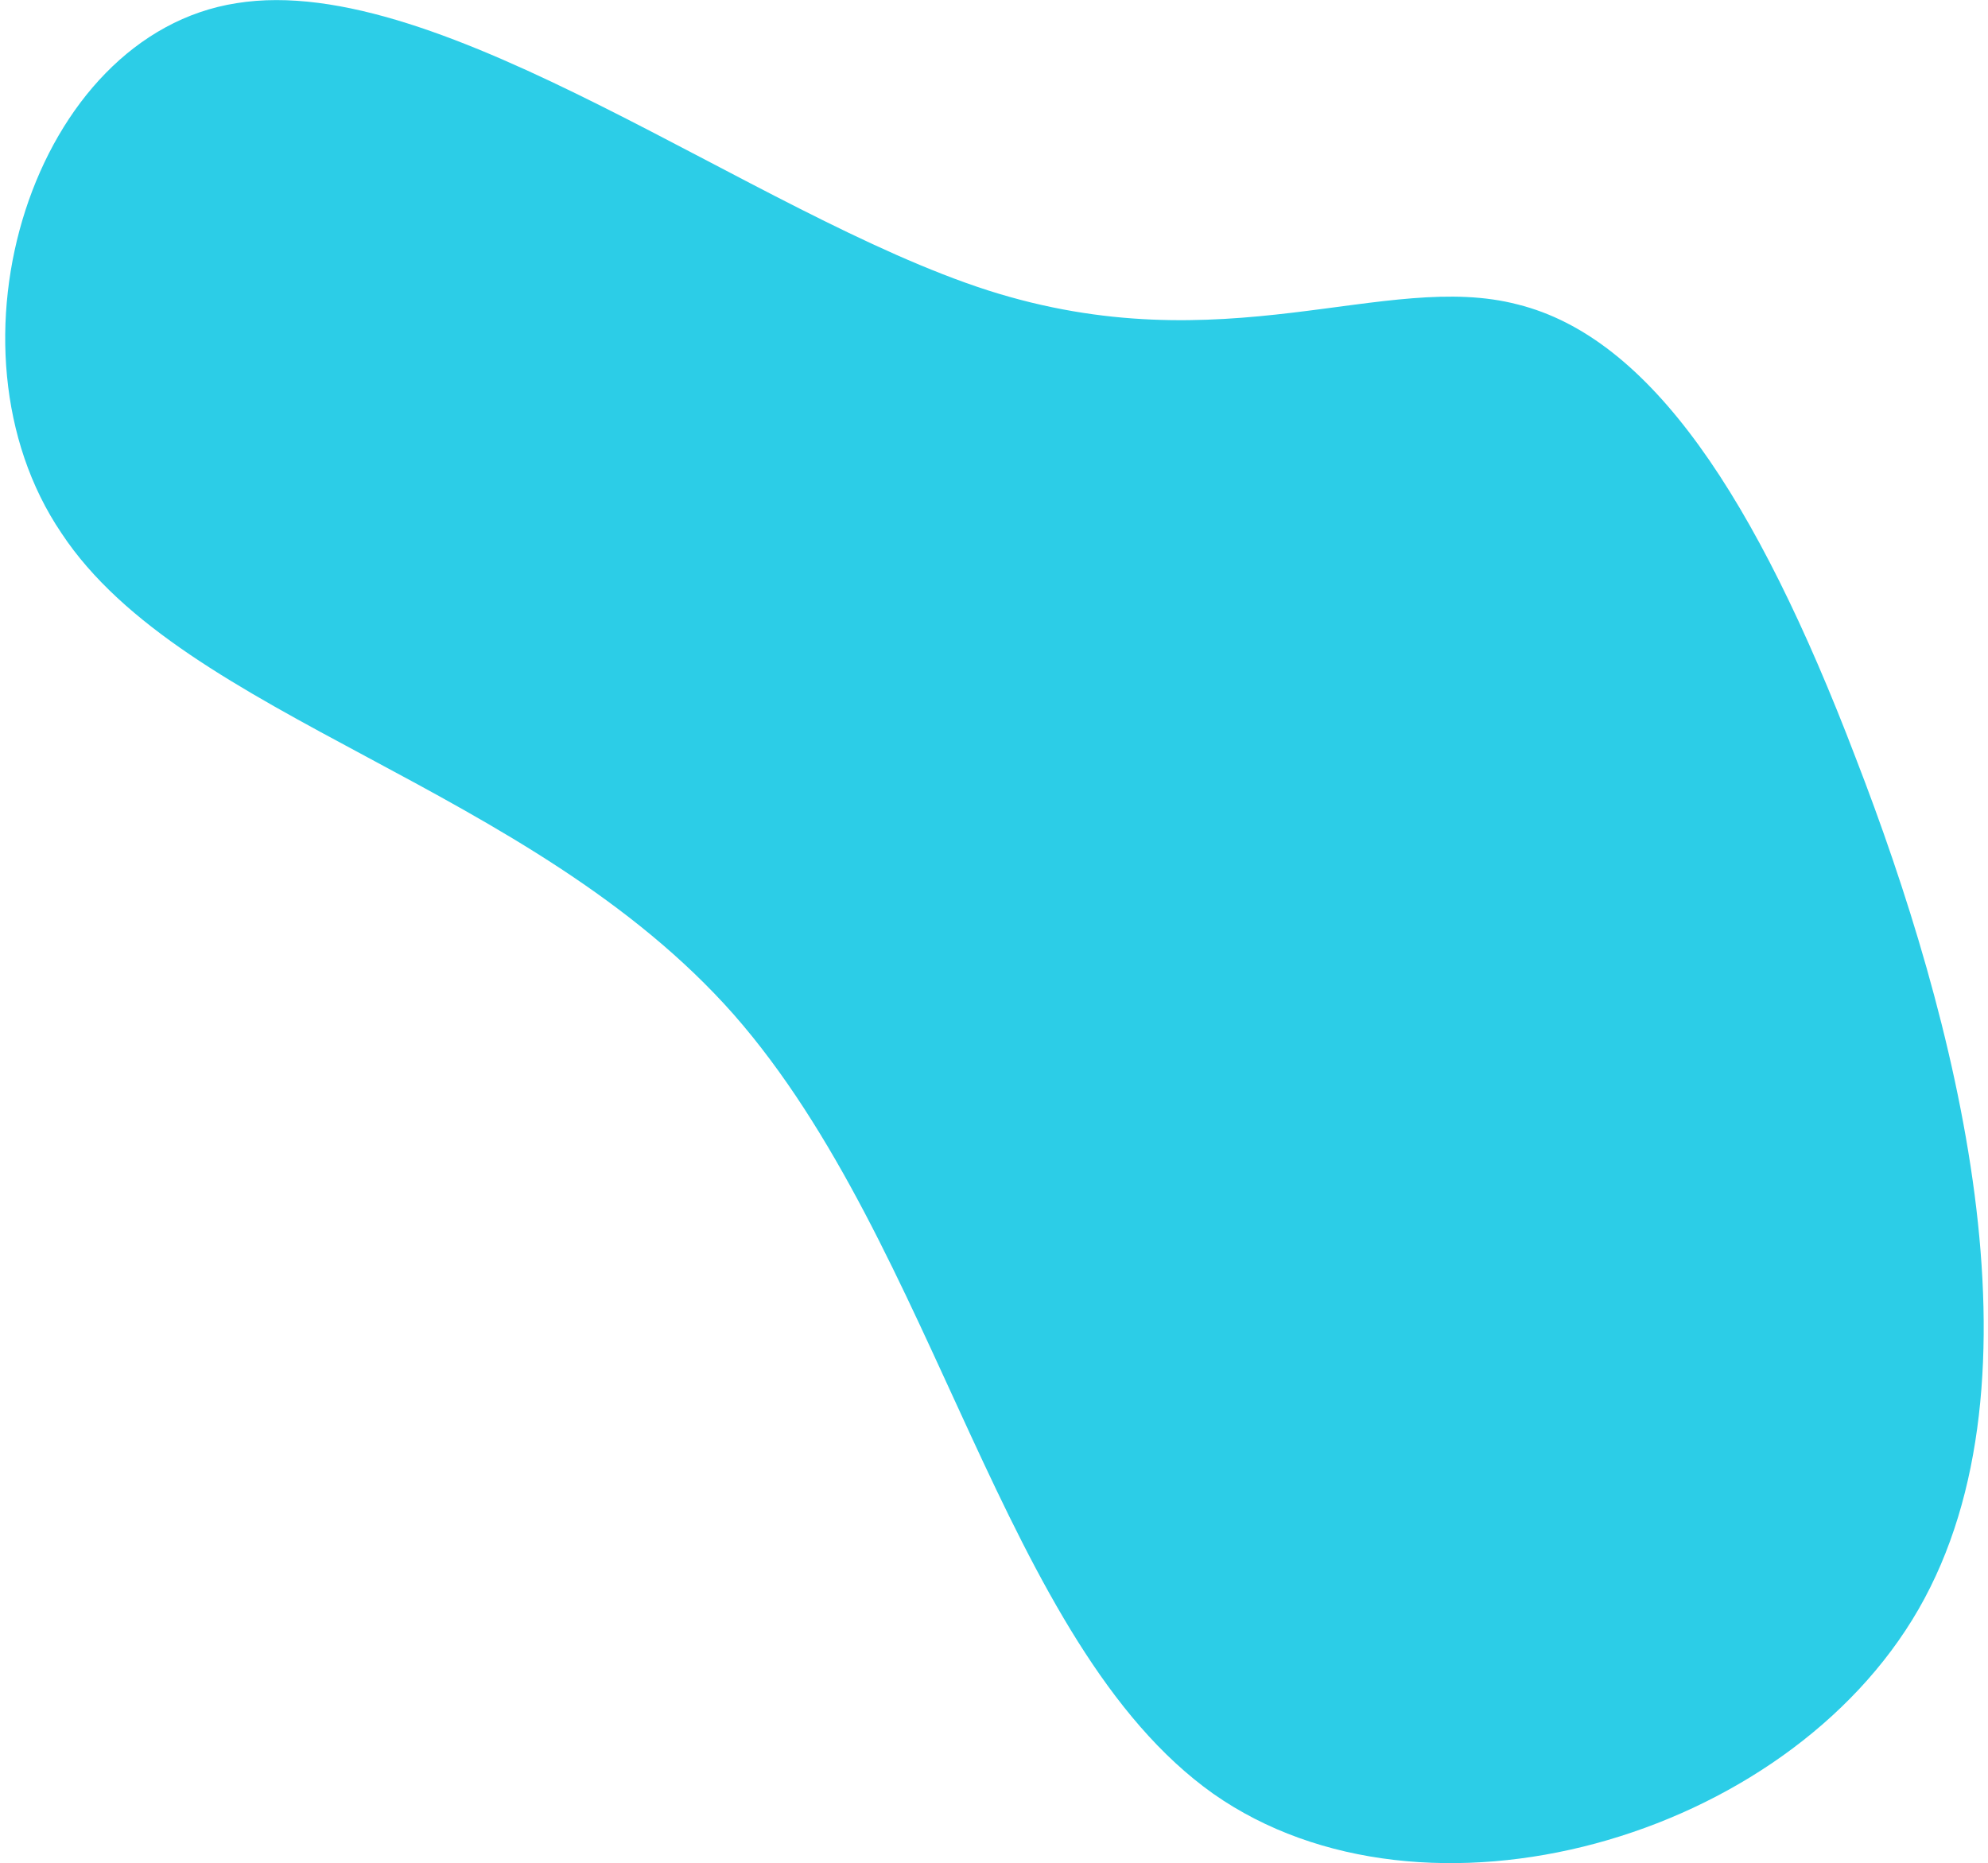
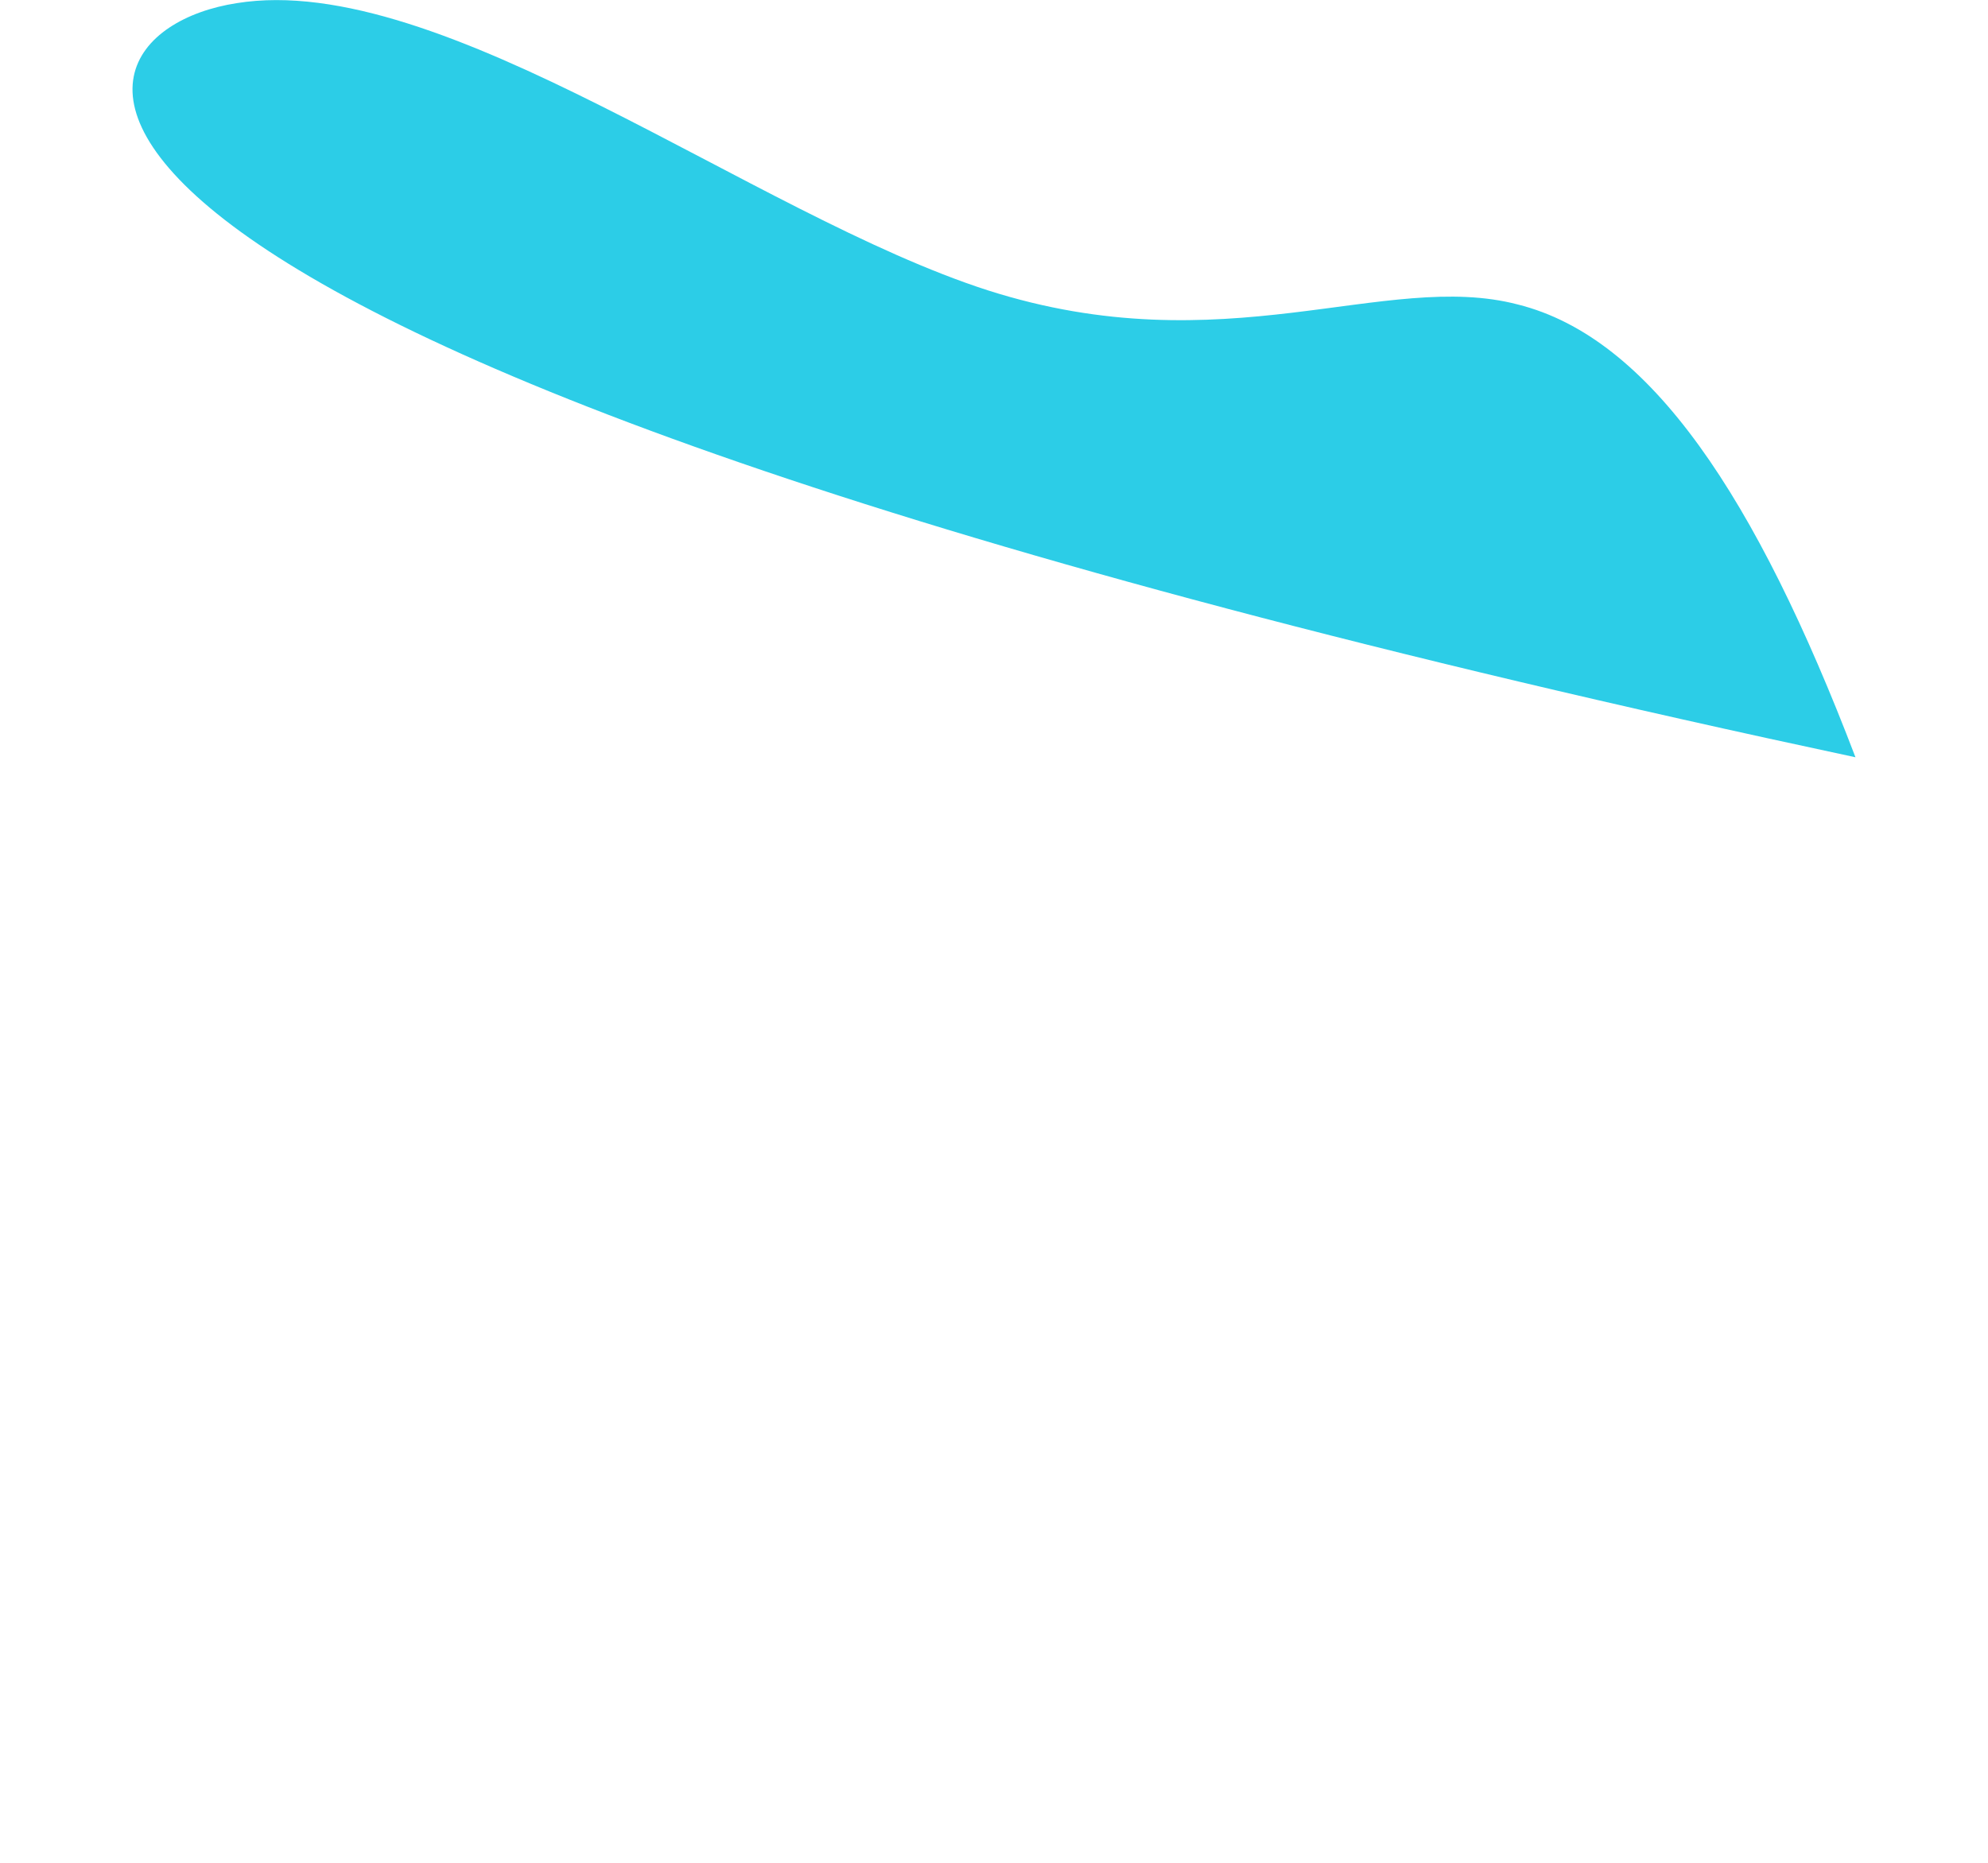
<svg xmlns="http://www.w3.org/2000/svg" id="_レイヤー_1" data-name="レイヤー 1" version="1.1" viewBox="0 0 126 118.1">
  <defs>
    <style>
      .cls-1 {
        fill: #2ccde7;
        stroke-width: 0px;
      }
    </style>
  </defs>
-   <path class="cls-1" d="M117.6,48c6.4,16.5,12.4,39.4,4,54-8.4,14.6-31.3,21.1-44.7,11.7-13.4-9.5-17.5-34.7-30.4-49.4-12.9-14.6-34.8-18.7-42.6-30.5C-4.1,22,2.1,2.2,15,.2c13-2.1,32.7,13.4,47.6,18.2,15,4.8,25.2-1.3,33.6.9,8.4,2.1,15.1,12.2,21.4,28.7Z" />
+   <path class="cls-1" d="M117.6,48C-4.1,22,2.1,2.2,15,.2c13-2.1,32.7,13.4,47.6,18.2,15,4.8,25.2-1.3,33.6.9,8.4,2.1,15.1,12.2,21.4,28.7Z" />
</svg>